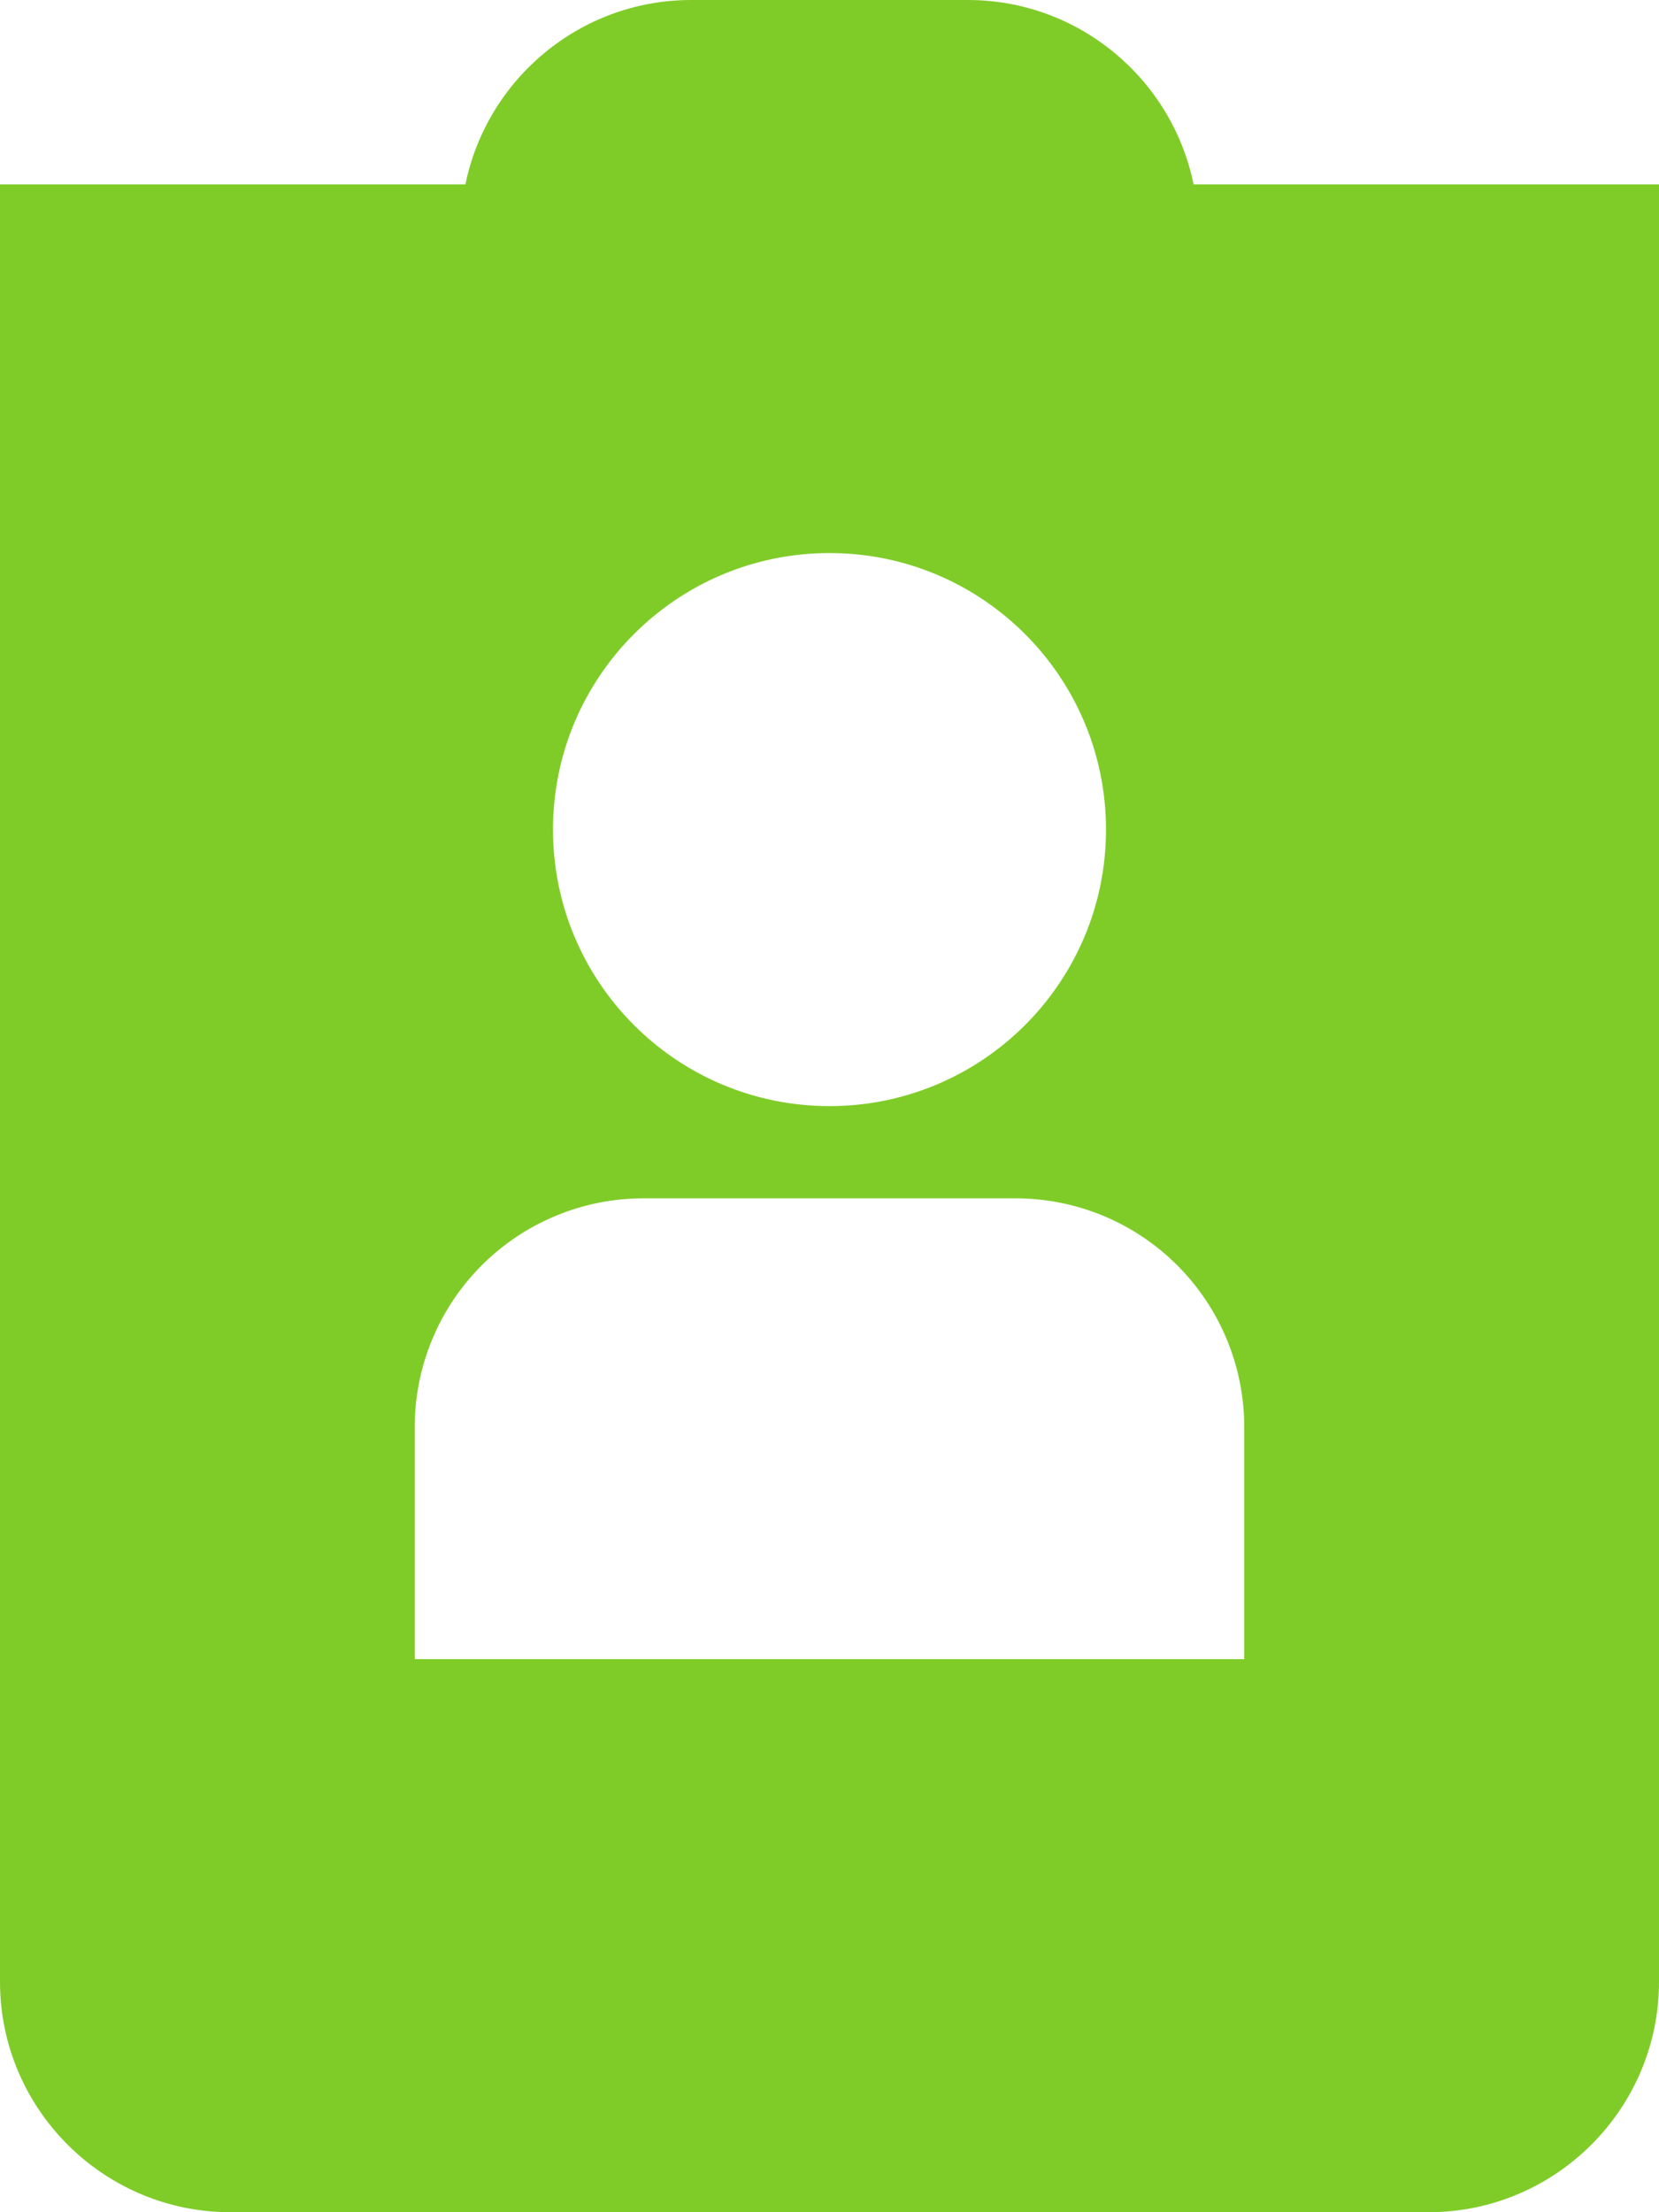
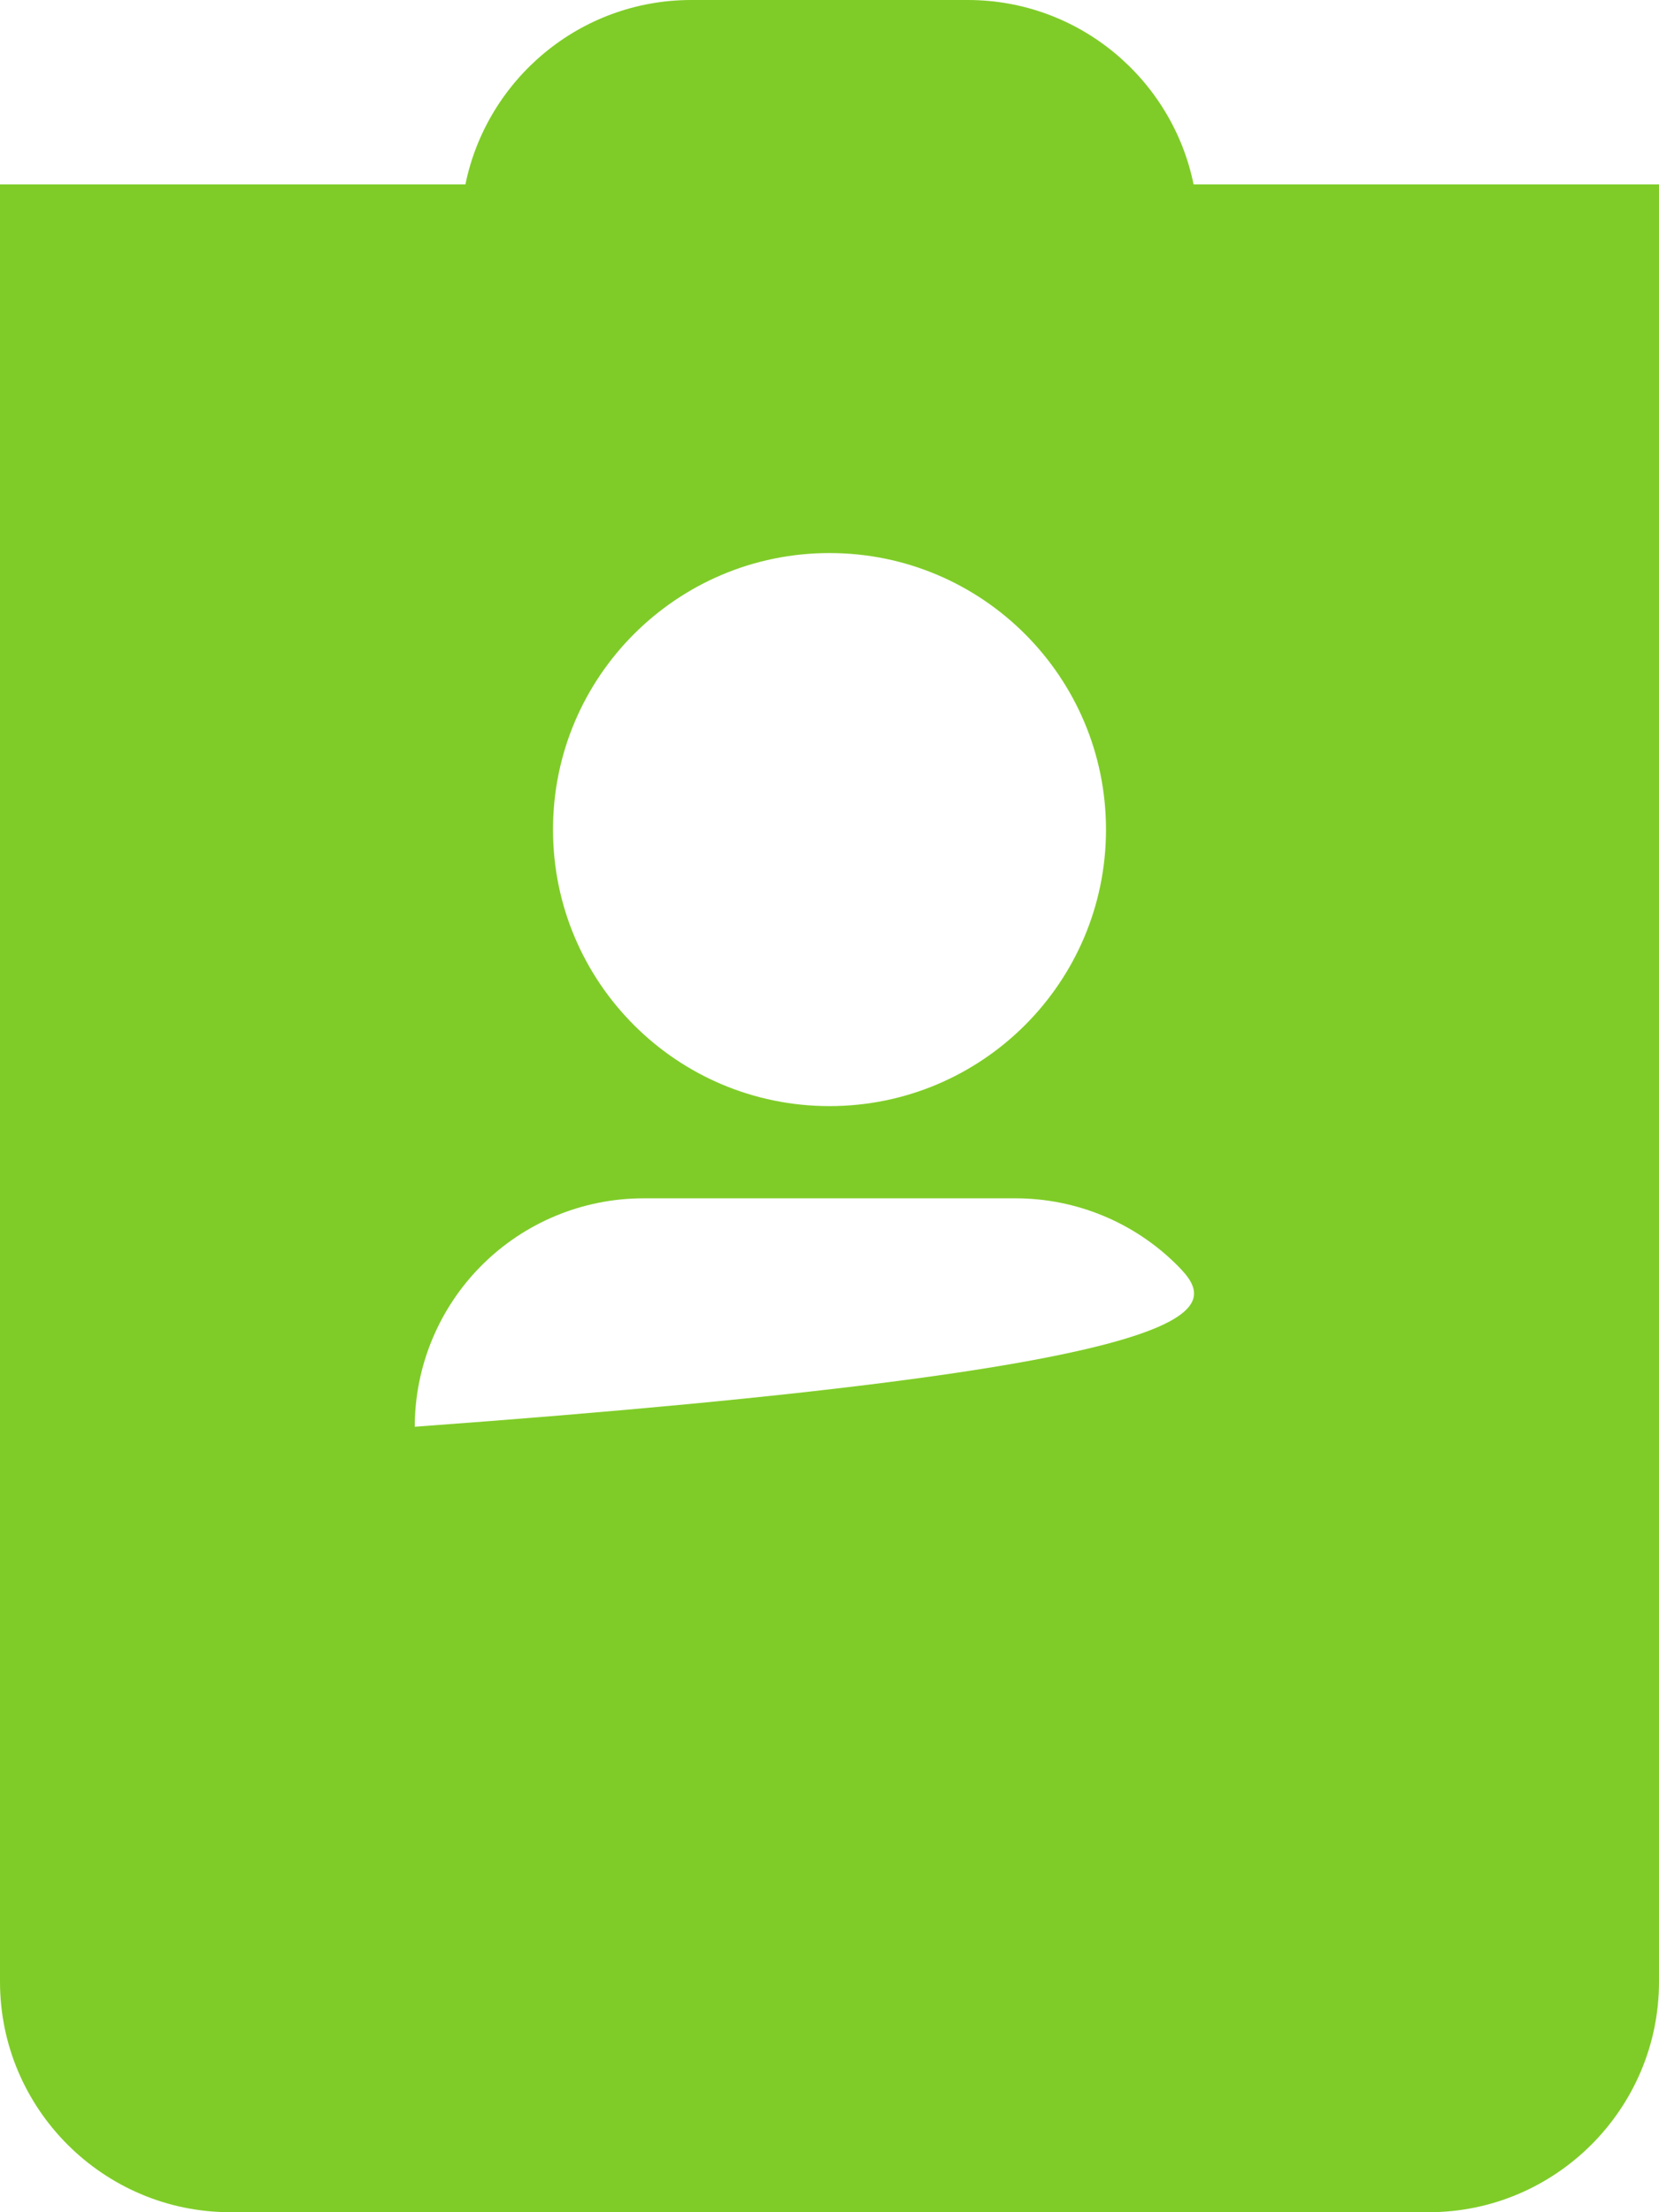
<svg xmlns="http://www.w3.org/2000/svg" width="24" height="32" viewBox="0 0 24 32" fill="none">
-   <path fill-rule="evenodd" clip-rule="evenodd" d="M17.267 2.667C16.957 1.147 15.611 0 14 0H10C8.389 0 7.044 1.147 6.733 2.667H0V28.667C0 30.504 1.496 32 3.333 32H20.667C22.504 32 24 30.504 24 28.667V2.667H17.267ZM14.695 17.334H9.305C8.429 17.335 7.589 17.683 6.969 18.303C6.35 18.922 6.001 19.762 6 20.638V24H18V20.638C17.999 19.762 17.65 18.922 17.031 18.303C16.411 17.683 15.572 17.335 14.695 17.334ZM16 12C16 14.209 14.209 16 12 16C9.791 16 8 14.209 8 12C8 9.791 9.791 8 12 8C14.209 8 16 9.791 16 12Z" fill="#7FCC28" />
+   <path fill-rule="evenodd" clip-rule="evenodd" d="M17.267 2.667C16.957 1.147 15.611 0 14 0H10C8.389 0 7.044 1.147 6.733 2.667H0V28.667C0 30.504 1.496 32 3.333 32H20.667C22.504 32 24 30.504 24 28.667V2.667H17.267ZM14.695 17.334H9.305C8.429 17.335 7.589 17.683 6.969 18.303C6.35 18.922 6.001 19.762 6 20.638V24V20.638C17.999 19.762 17.65 18.922 17.031 18.303C16.411 17.683 15.572 17.335 14.695 17.334ZM16 12C16 14.209 14.209 16 12 16C9.791 16 8 14.209 8 12C8 9.791 9.791 8 12 8C14.209 8 16 9.791 16 12Z" fill="#7FCC28" />
</svg>